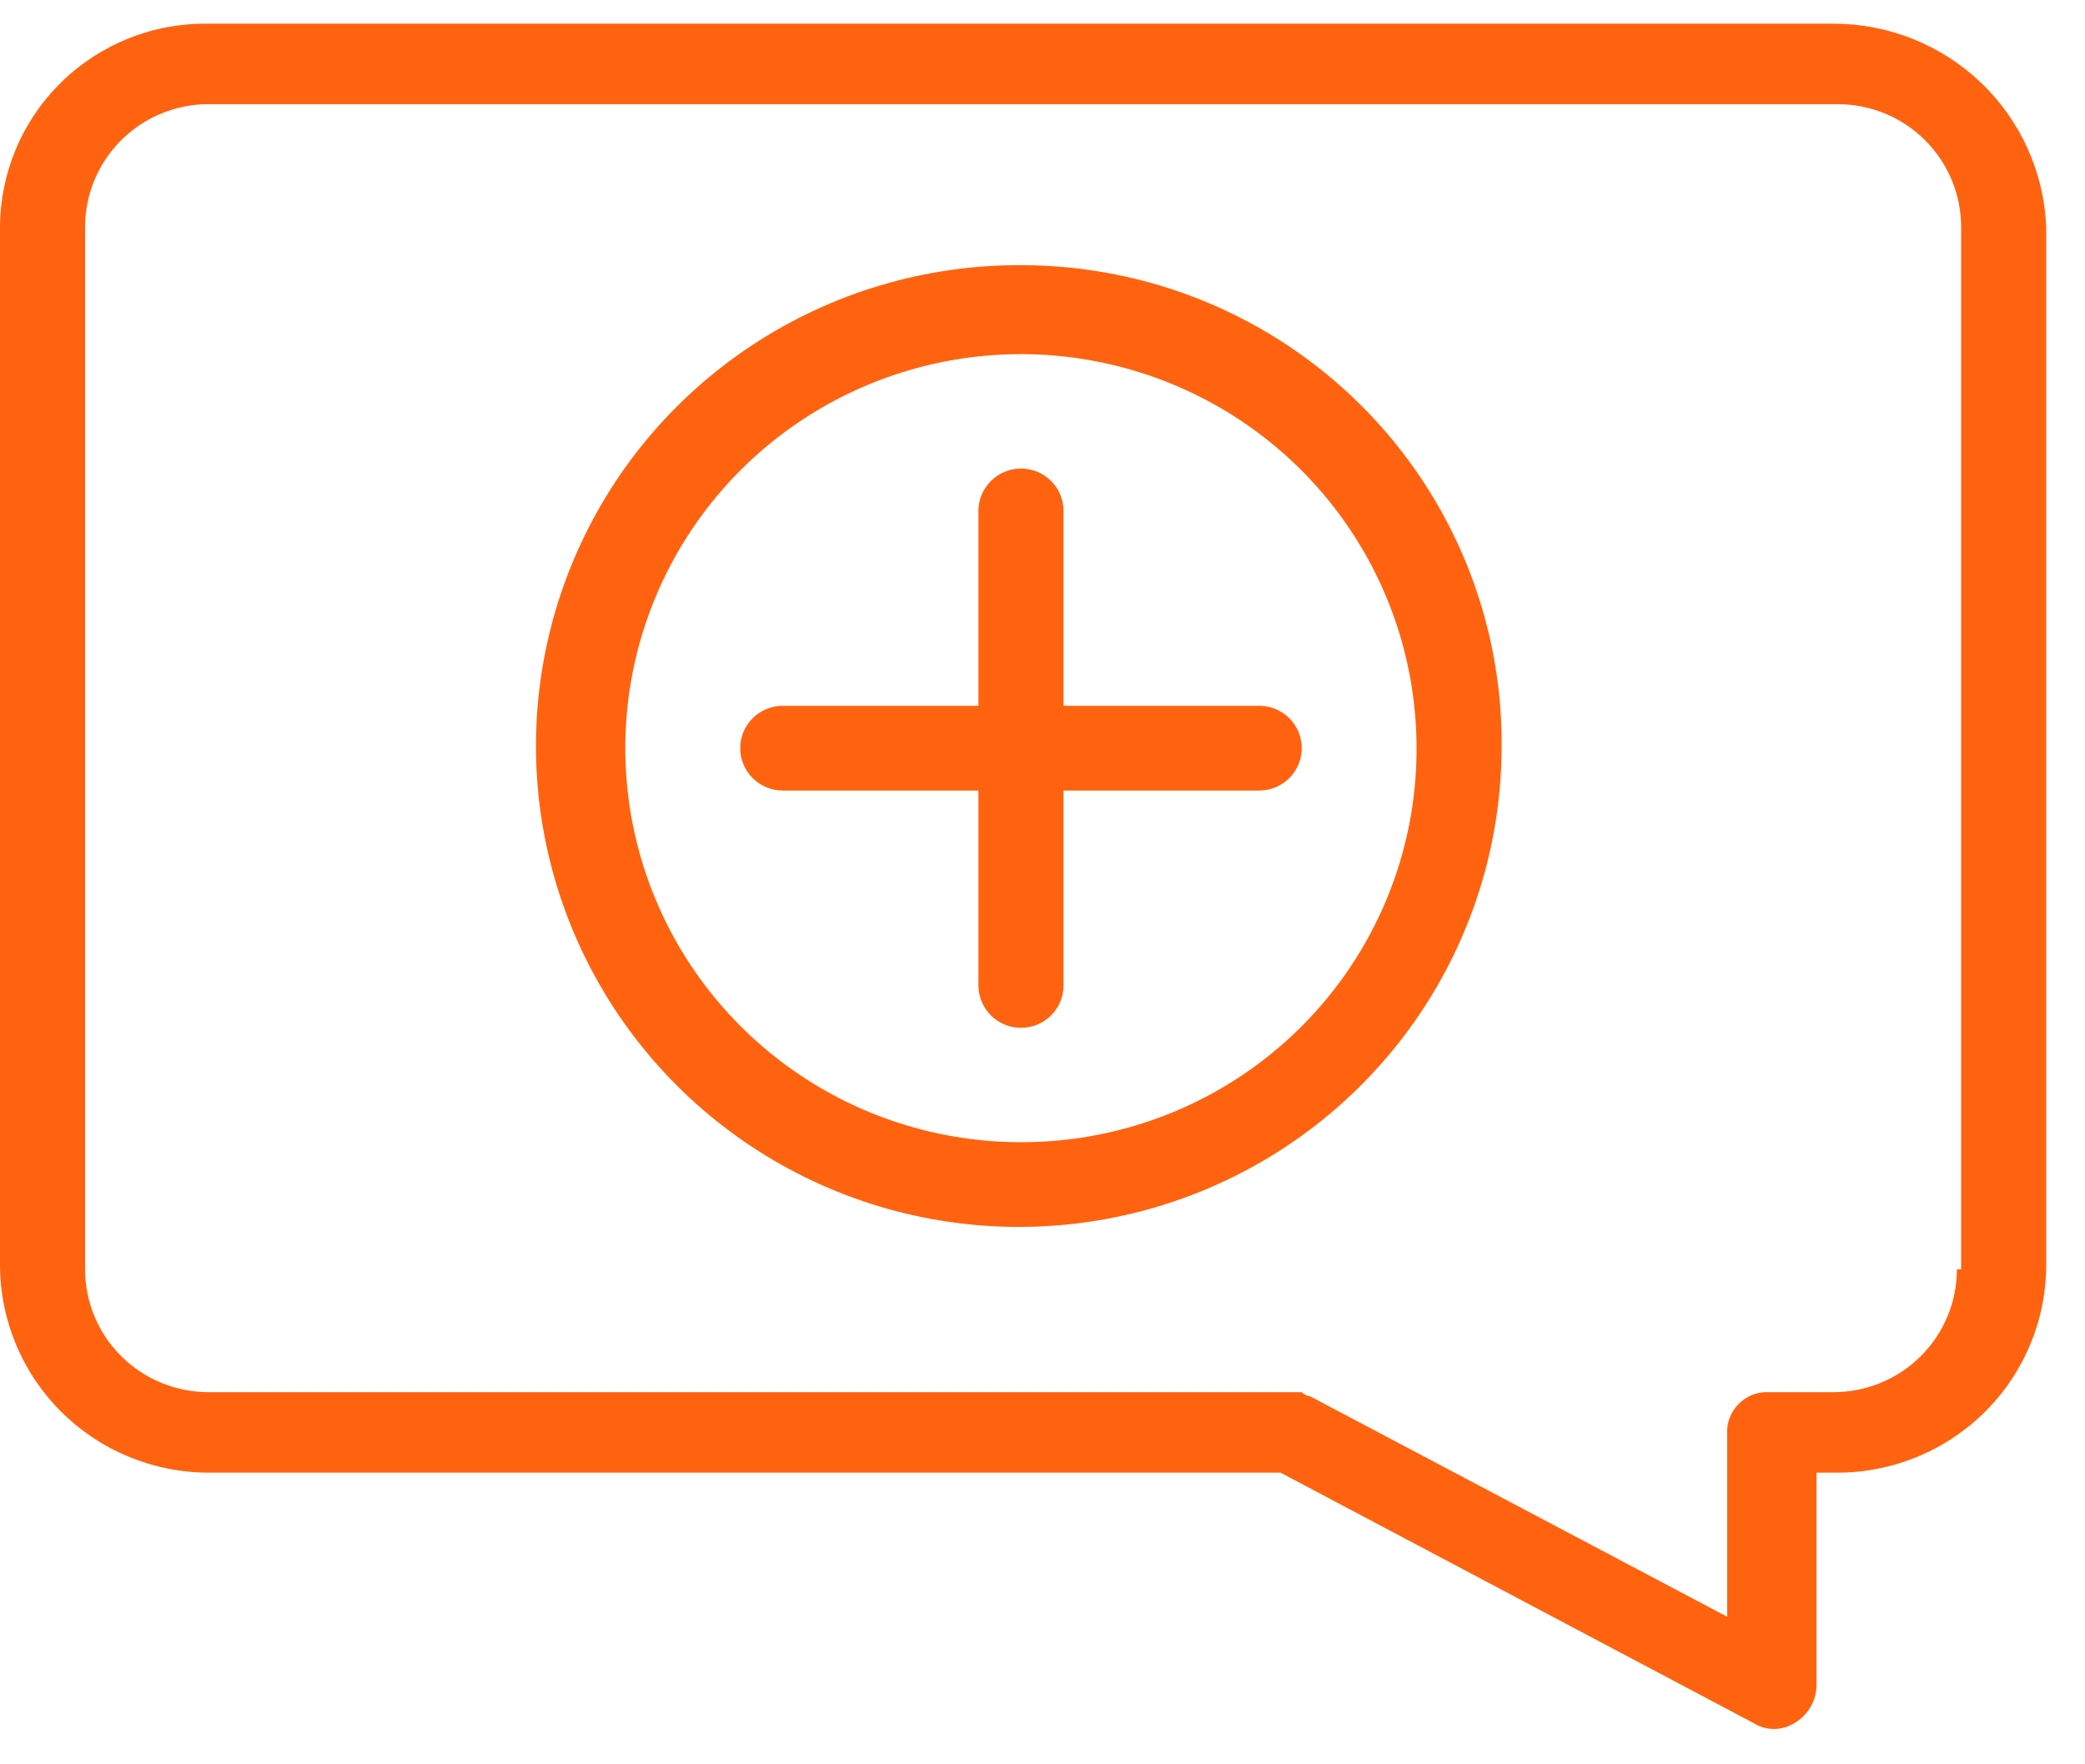
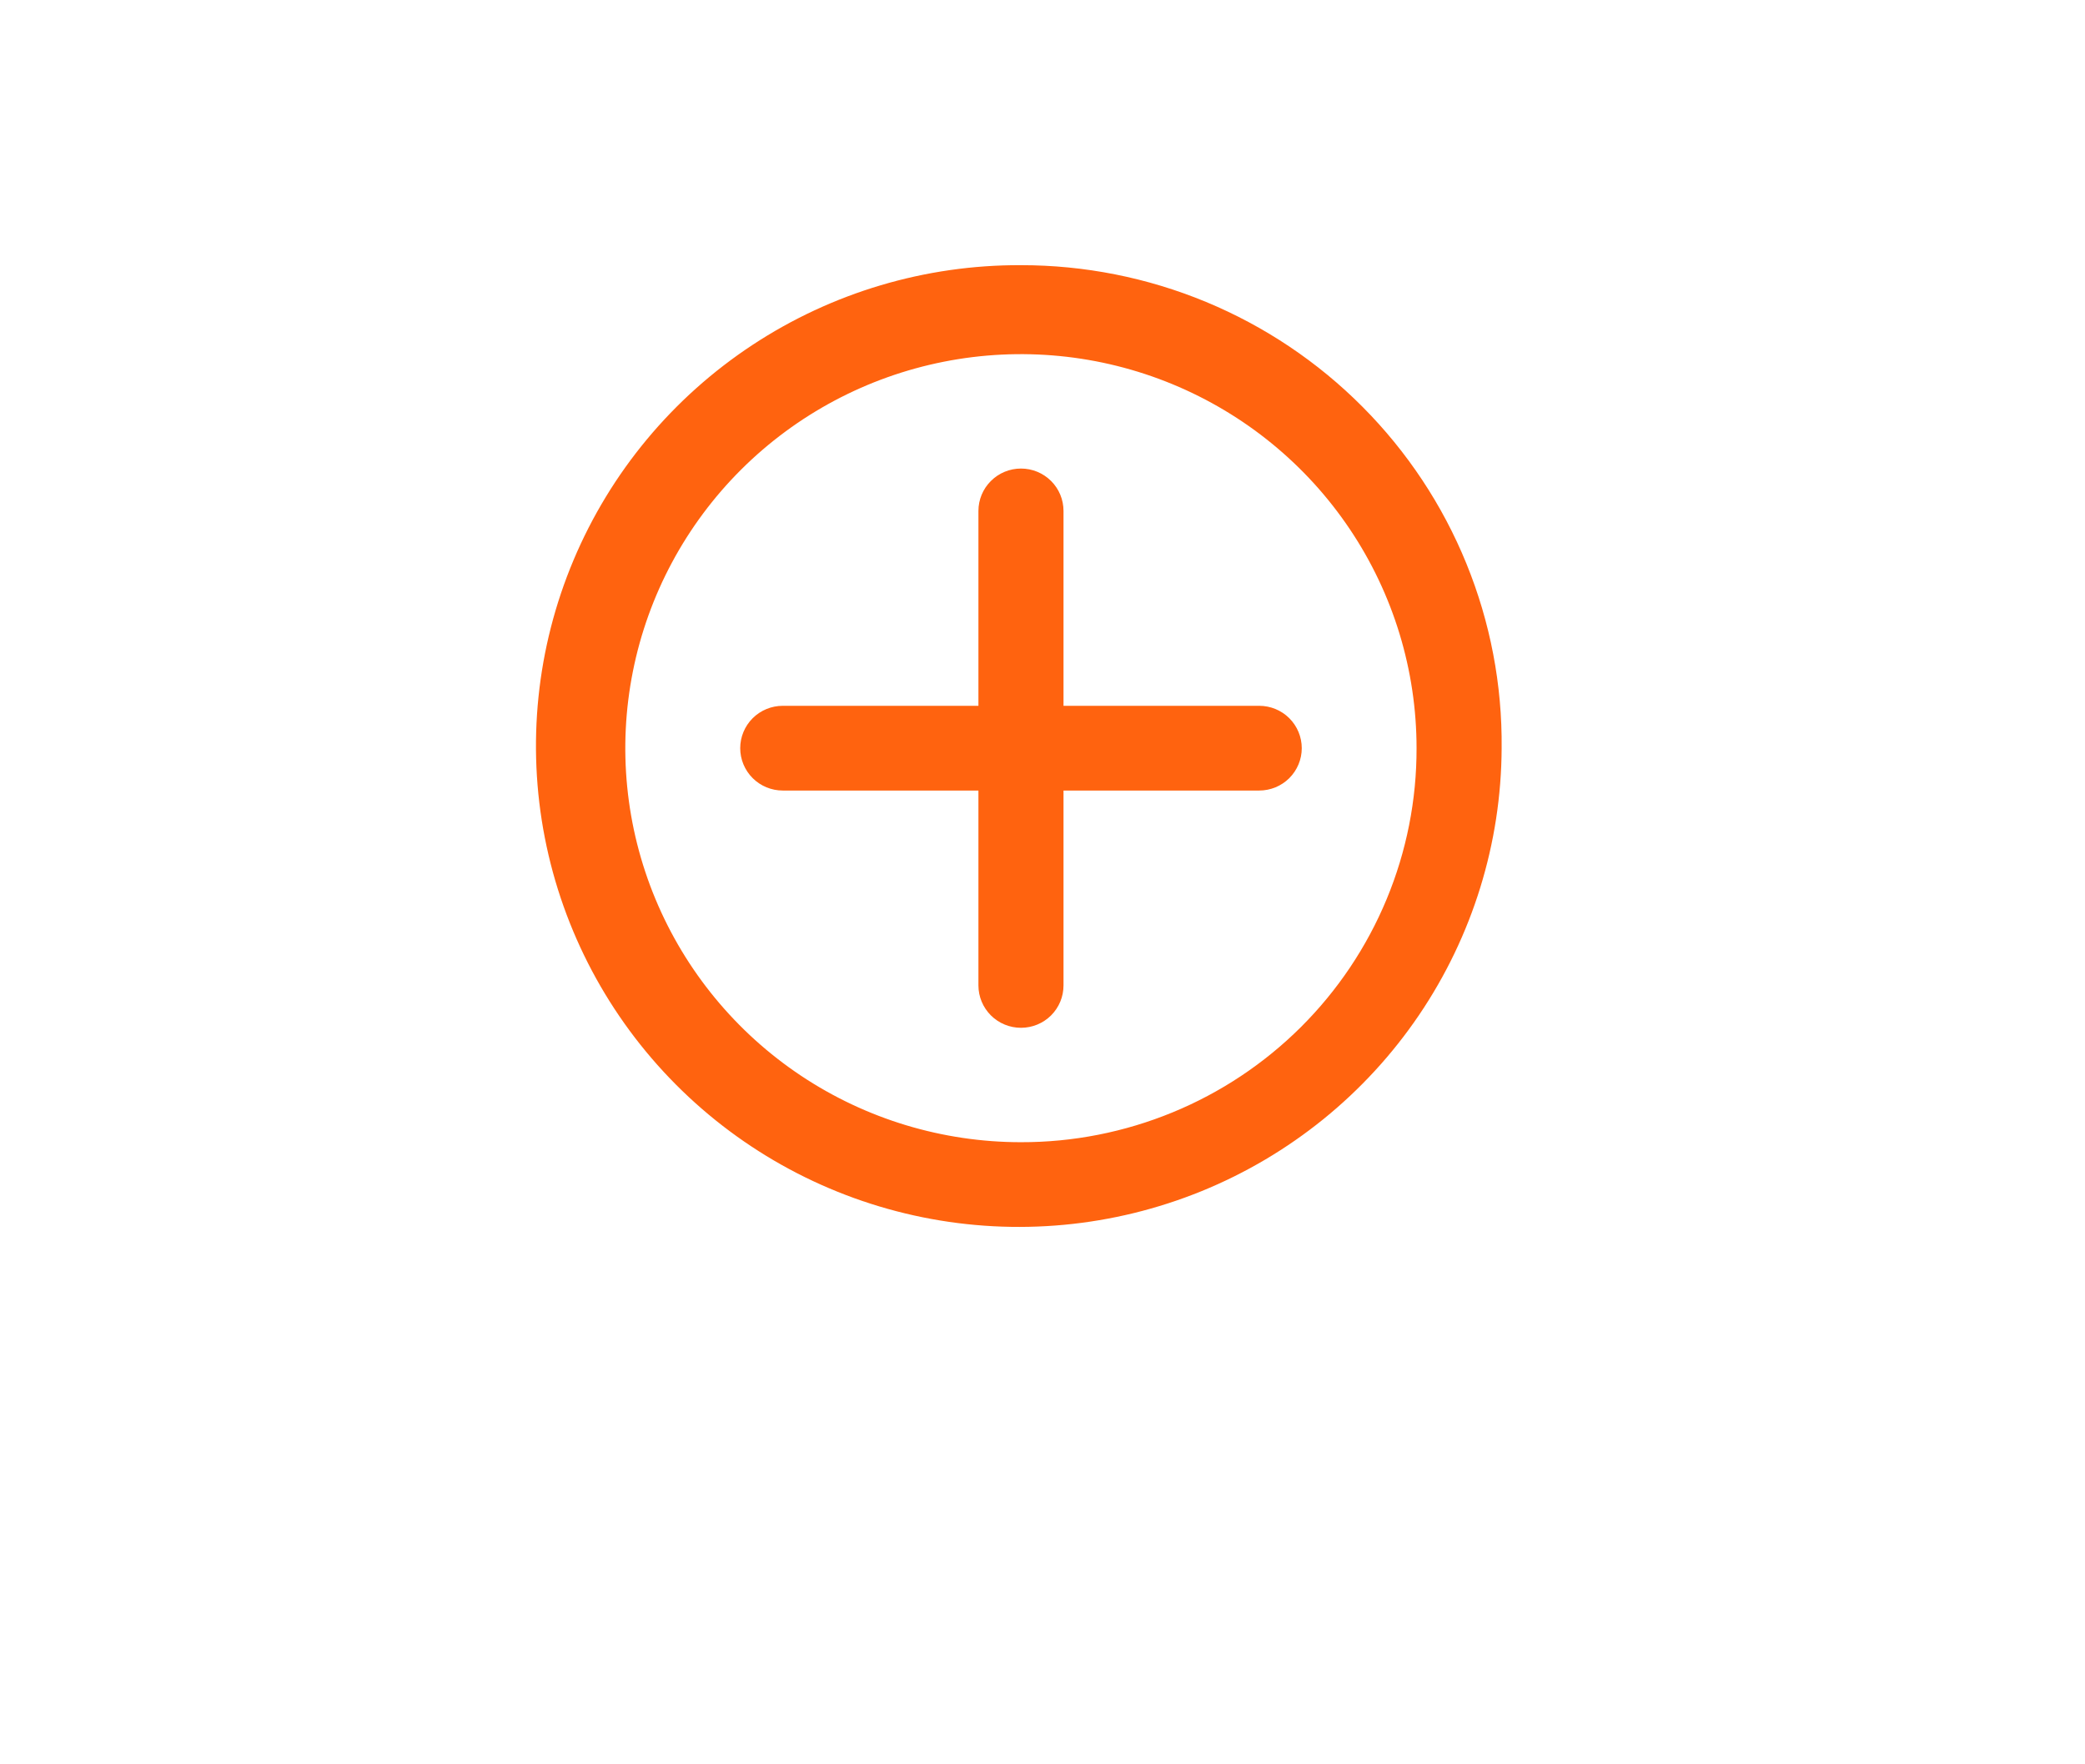
<svg xmlns="http://www.w3.org/2000/svg" width="52" height="44" viewBox="0 0 52 44" fill="none">
  <g clip-path="url(#clip0_166_1067)">
    <path d="M31.405 17.602H26.524V12.742C26.524 12.461 26.413 12.193 26.214 11.995C26.015 11.796 25.745 11.685 25.463 11.685C25.182 11.685 24.912 11.796 24.713 11.995C24.514 12.193 24.402 12.461 24.402 12.742V17.602H19.522C19.241 17.602 18.971 17.713 18.772 17.911C18.573 18.11 18.461 18.378 18.461 18.659C18.461 18.939 18.573 19.207 18.772 19.406C18.971 19.604 19.241 19.715 19.522 19.715H24.402V24.575C24.402 24.856 24.514 25.124 24.713 25.323C24.912 25.521 25.182 25.632 25.463 25.632C25.745 25.632 26.015 25.521 26.214 25.323C26.413 25.124 26.524 24.856 26.524 24.575V19.715H31.405C31.686 19.715 31.956 19.604 32.155 19.406C32.354 19.207 32.466 18.939 32.466 18.659C32.466 18.378 32.354 18.11 32.155 17.911C31.956 17.713 31.686 17.602 31.405 17.602Z" fill="#FF630F" />
    <path d="M25.462 6.613C23.081 6.603 20.749 7.296 18.763 8.605C16.777 9.914 15.225 11.78 14.304 13.968C13.383 16.155 13.134 18.565 13.588 20.893C14.043 23.222 15.18 25.363 16.857 27.048C18.534 28.733 20.674 29.884 23.008 30.357C25.342 30.83 27.764 30.603 29.969 29.705C32.173 28.807 34.06 27.278 35.392 25.312C36.724 23.346 37.441 21.03 37.451 18.659C37.467 17.081 37.168 15.517 36.572 14.055C35.977 12.594 35.096 11.265 33.981 10.145C32.866 9.024 31.539 8.135 30.077 7.529C28.614 6.923 27.046 6.612 25.462 6.613ZM25.462 28.485C23.511 28.485 21.603 27.909 19.98 26.829C18.358 25.749 17.093 24.214 16.346 22.419C15.599 20.623 15.404 18.648 15.785 16.741C16.166 14.835 17.105 13.085 18.485 11.71C19.865 10.336 21.623 9.4 23.537 9.021C25.451 8.642 27.435 8.836 29.238 9.58C31.041 10.324 32.582 11.583 33.666 13.199C34.751 14.815 35.329 16.715 35.329 18.659C35.332 19.95 35.079 21.229 34.584 22.422C34.089 23.616 33.362 24.7 32.446 25.613C31.529 26.526 30.44 27.25 29.242 27.742C28.043 28.235 26.759 28.488 25.462 28.485Z" fill="#FF630F" />
-     <path d="M45.728 0.591H5.199C4.522 0.58 3.85 0.702 3.221 0.952C2.592 1.202 2.019 1.573 1.535 2.045C1.052 2.517 0.667 3.079 0.403 3.7C0.14 4.321 0.003 4.988 0 5.663V31.549C0.003 32.921 0.551 34.236 1.526 35.207C2.5 36.177 3.821 36.724 5.199 36.726H31.936L43.712 42.96C43.87 43.063 44.054 43.118 44.243 43.118C44.431 43.118 44.616 43.063 44.773 42.96C44.936 42.86 45.071 42.72 45.164 42.554C45.257 42.387 45.305 42.2 45.304 42.009V36.726H45.834C47.212 36.724 48.533 36.177 49.508 35.207C50.482 34.236 51.031 32.921 51.033 31.549V5.663C50.978 4.298 50.395 3.008 49.406 2.063C48.417 1.117 47.099 0.59 45.728 0.591ZM48.805 31.655C48.805 32.467 48.481 33.247 47.904 33.821C47.327 34.396 46.544 34.719 45.728 34.719H44.137C43.995 34.709 43.853 34.73 43.72 34.78C43.587 34.83 43.466 34.907 43.366 35.008C43.265 35.108 43.188 35.228 43.138 35.36C43.087 35.493 43.066 35.634 43.076 35.775V40.319L32.678 34.824C32.598 34.813 32.523 34.776 32.466 34.719H5.199C4.383 34.719 3.6 34.396 3.023 33.821C2.446 33.247 2.122 32.467 2.122 31.655V5.663C2.122 4.85 2.446 4.071 3.023 3.496C3.6 2.921 4.383 2.598 5.199 2.598H45.834C46.651 2.598 47.433 2.921 48.01 3.496C48.587 4.071 48.911 4.85 48.911 5.663V31.655H48.805Z" fill="#FF630F" />
  </g>
  <defs>
    <clipPath id="clip0_166_1067">
      <rect width="51.033" height="42.528" fill="white" transform="translate(0 0.591)" />
    </clipPath>
  </defs>
</svg>